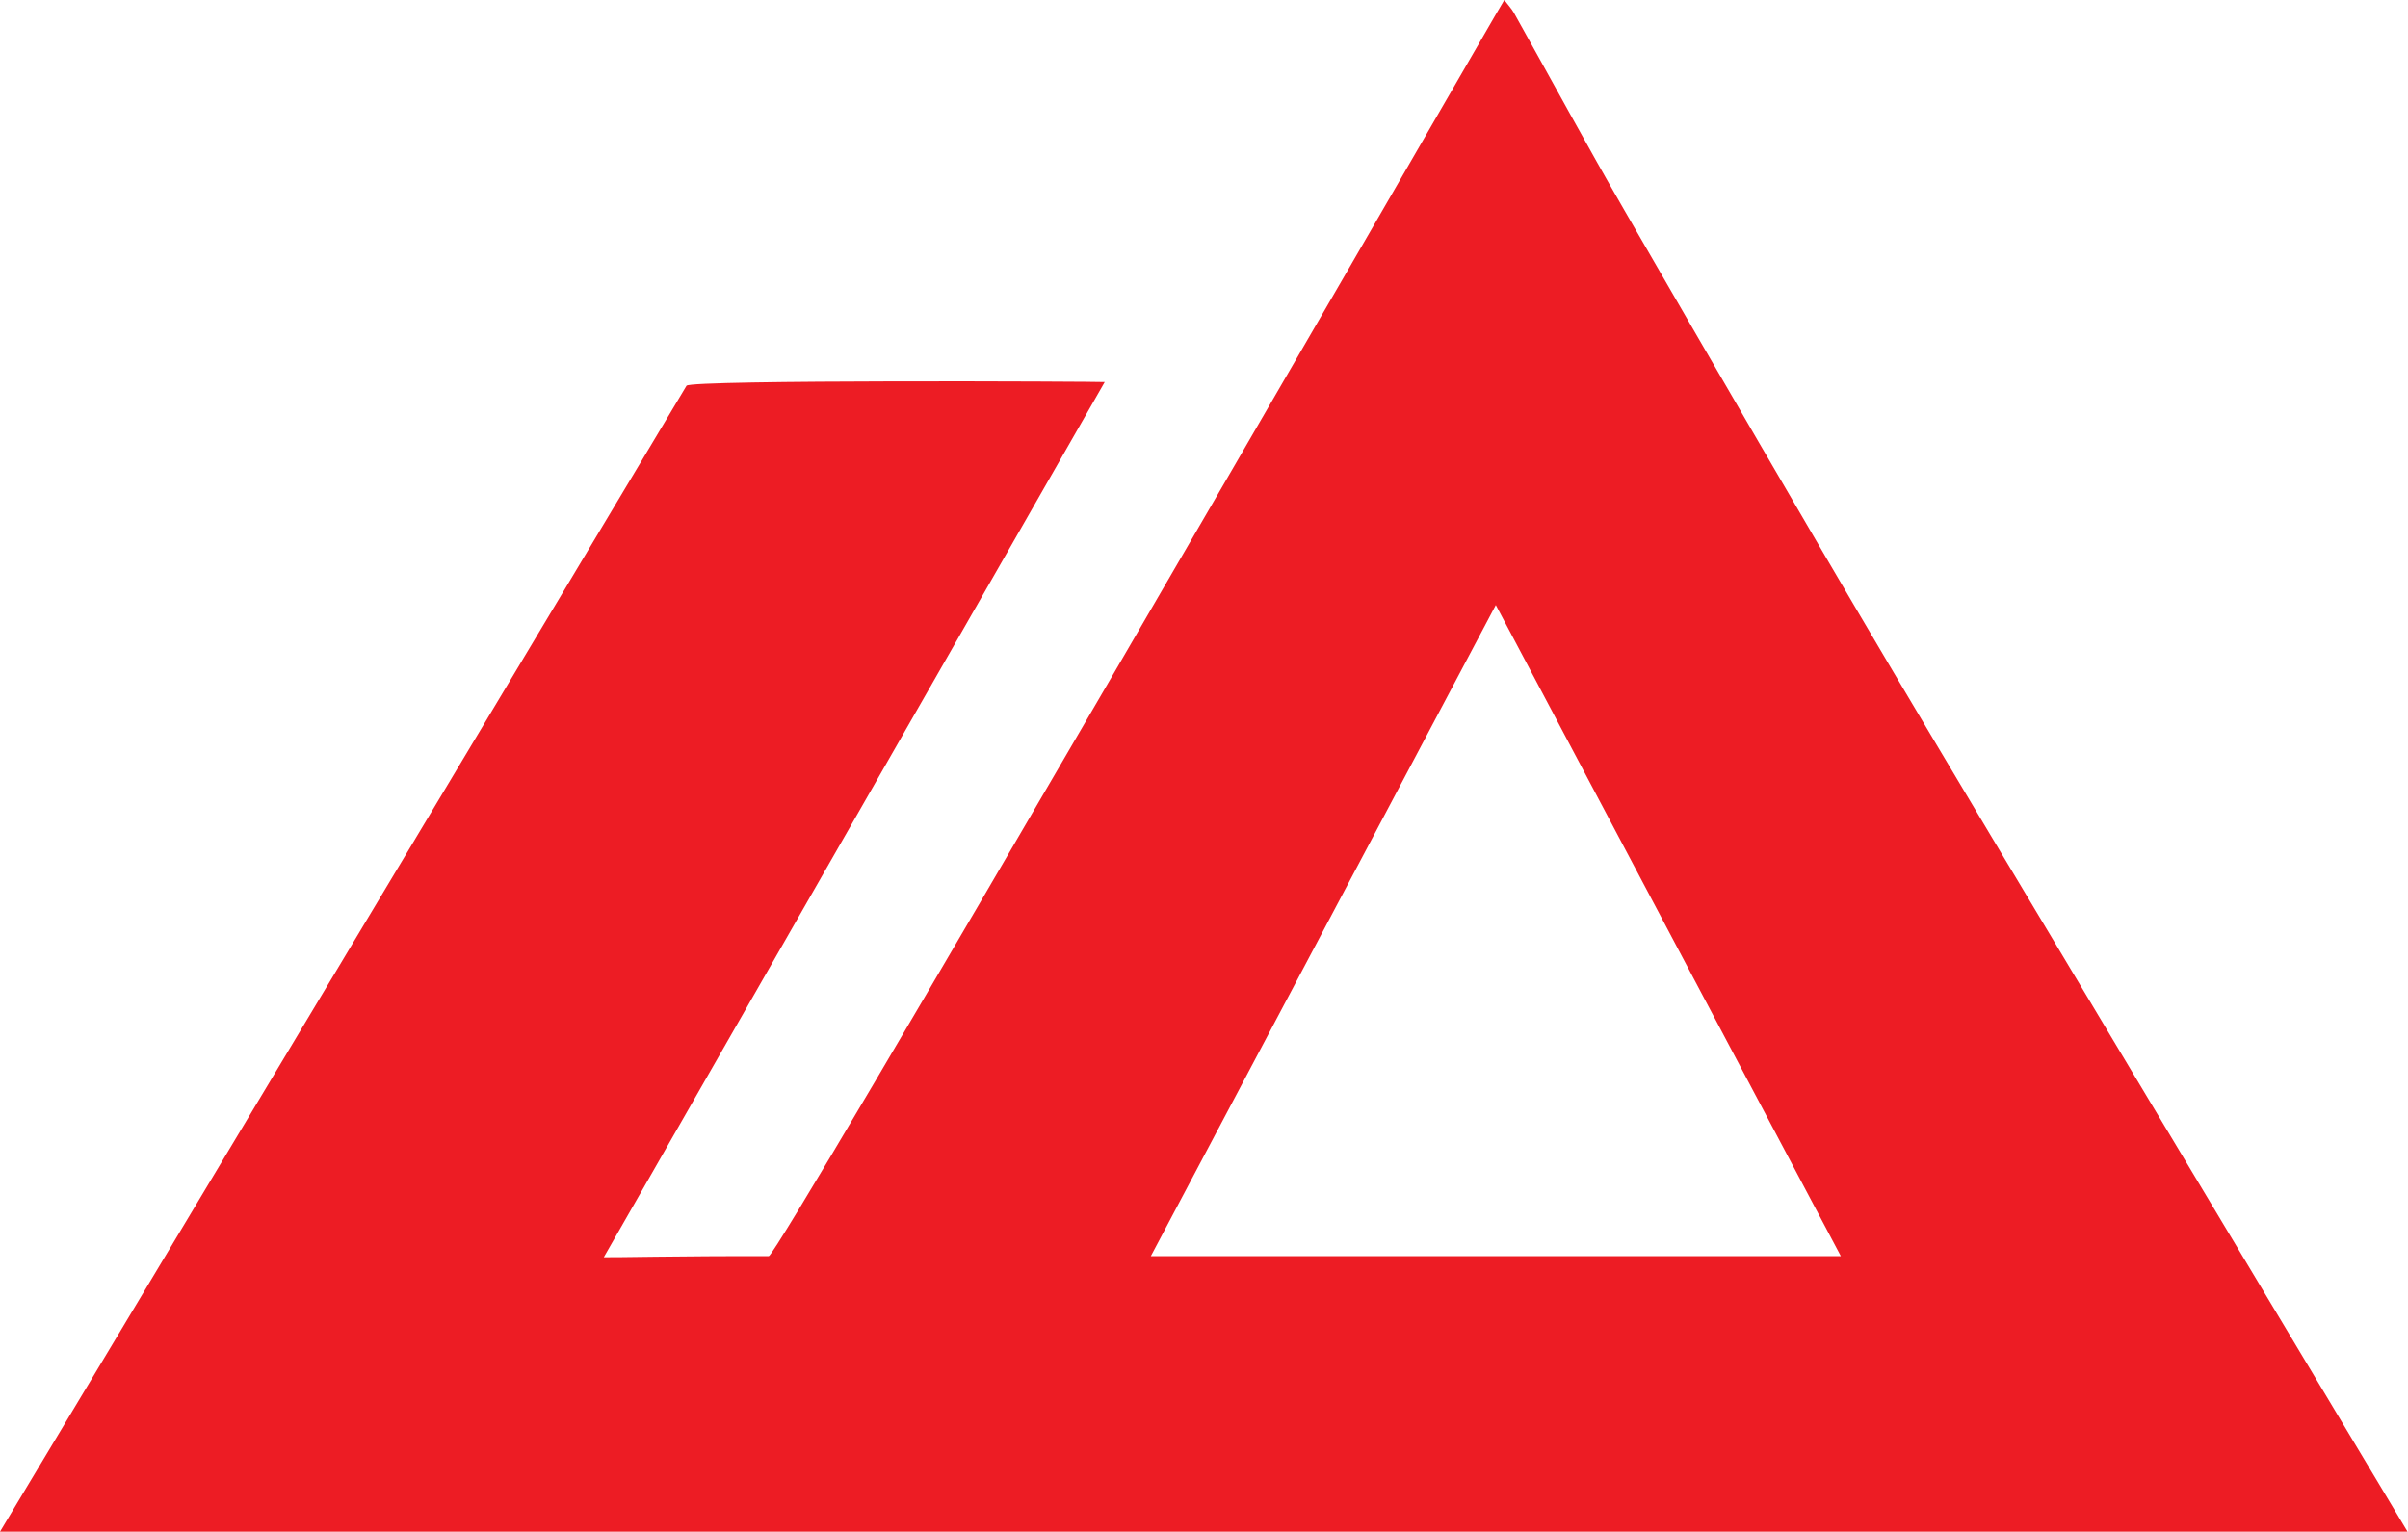
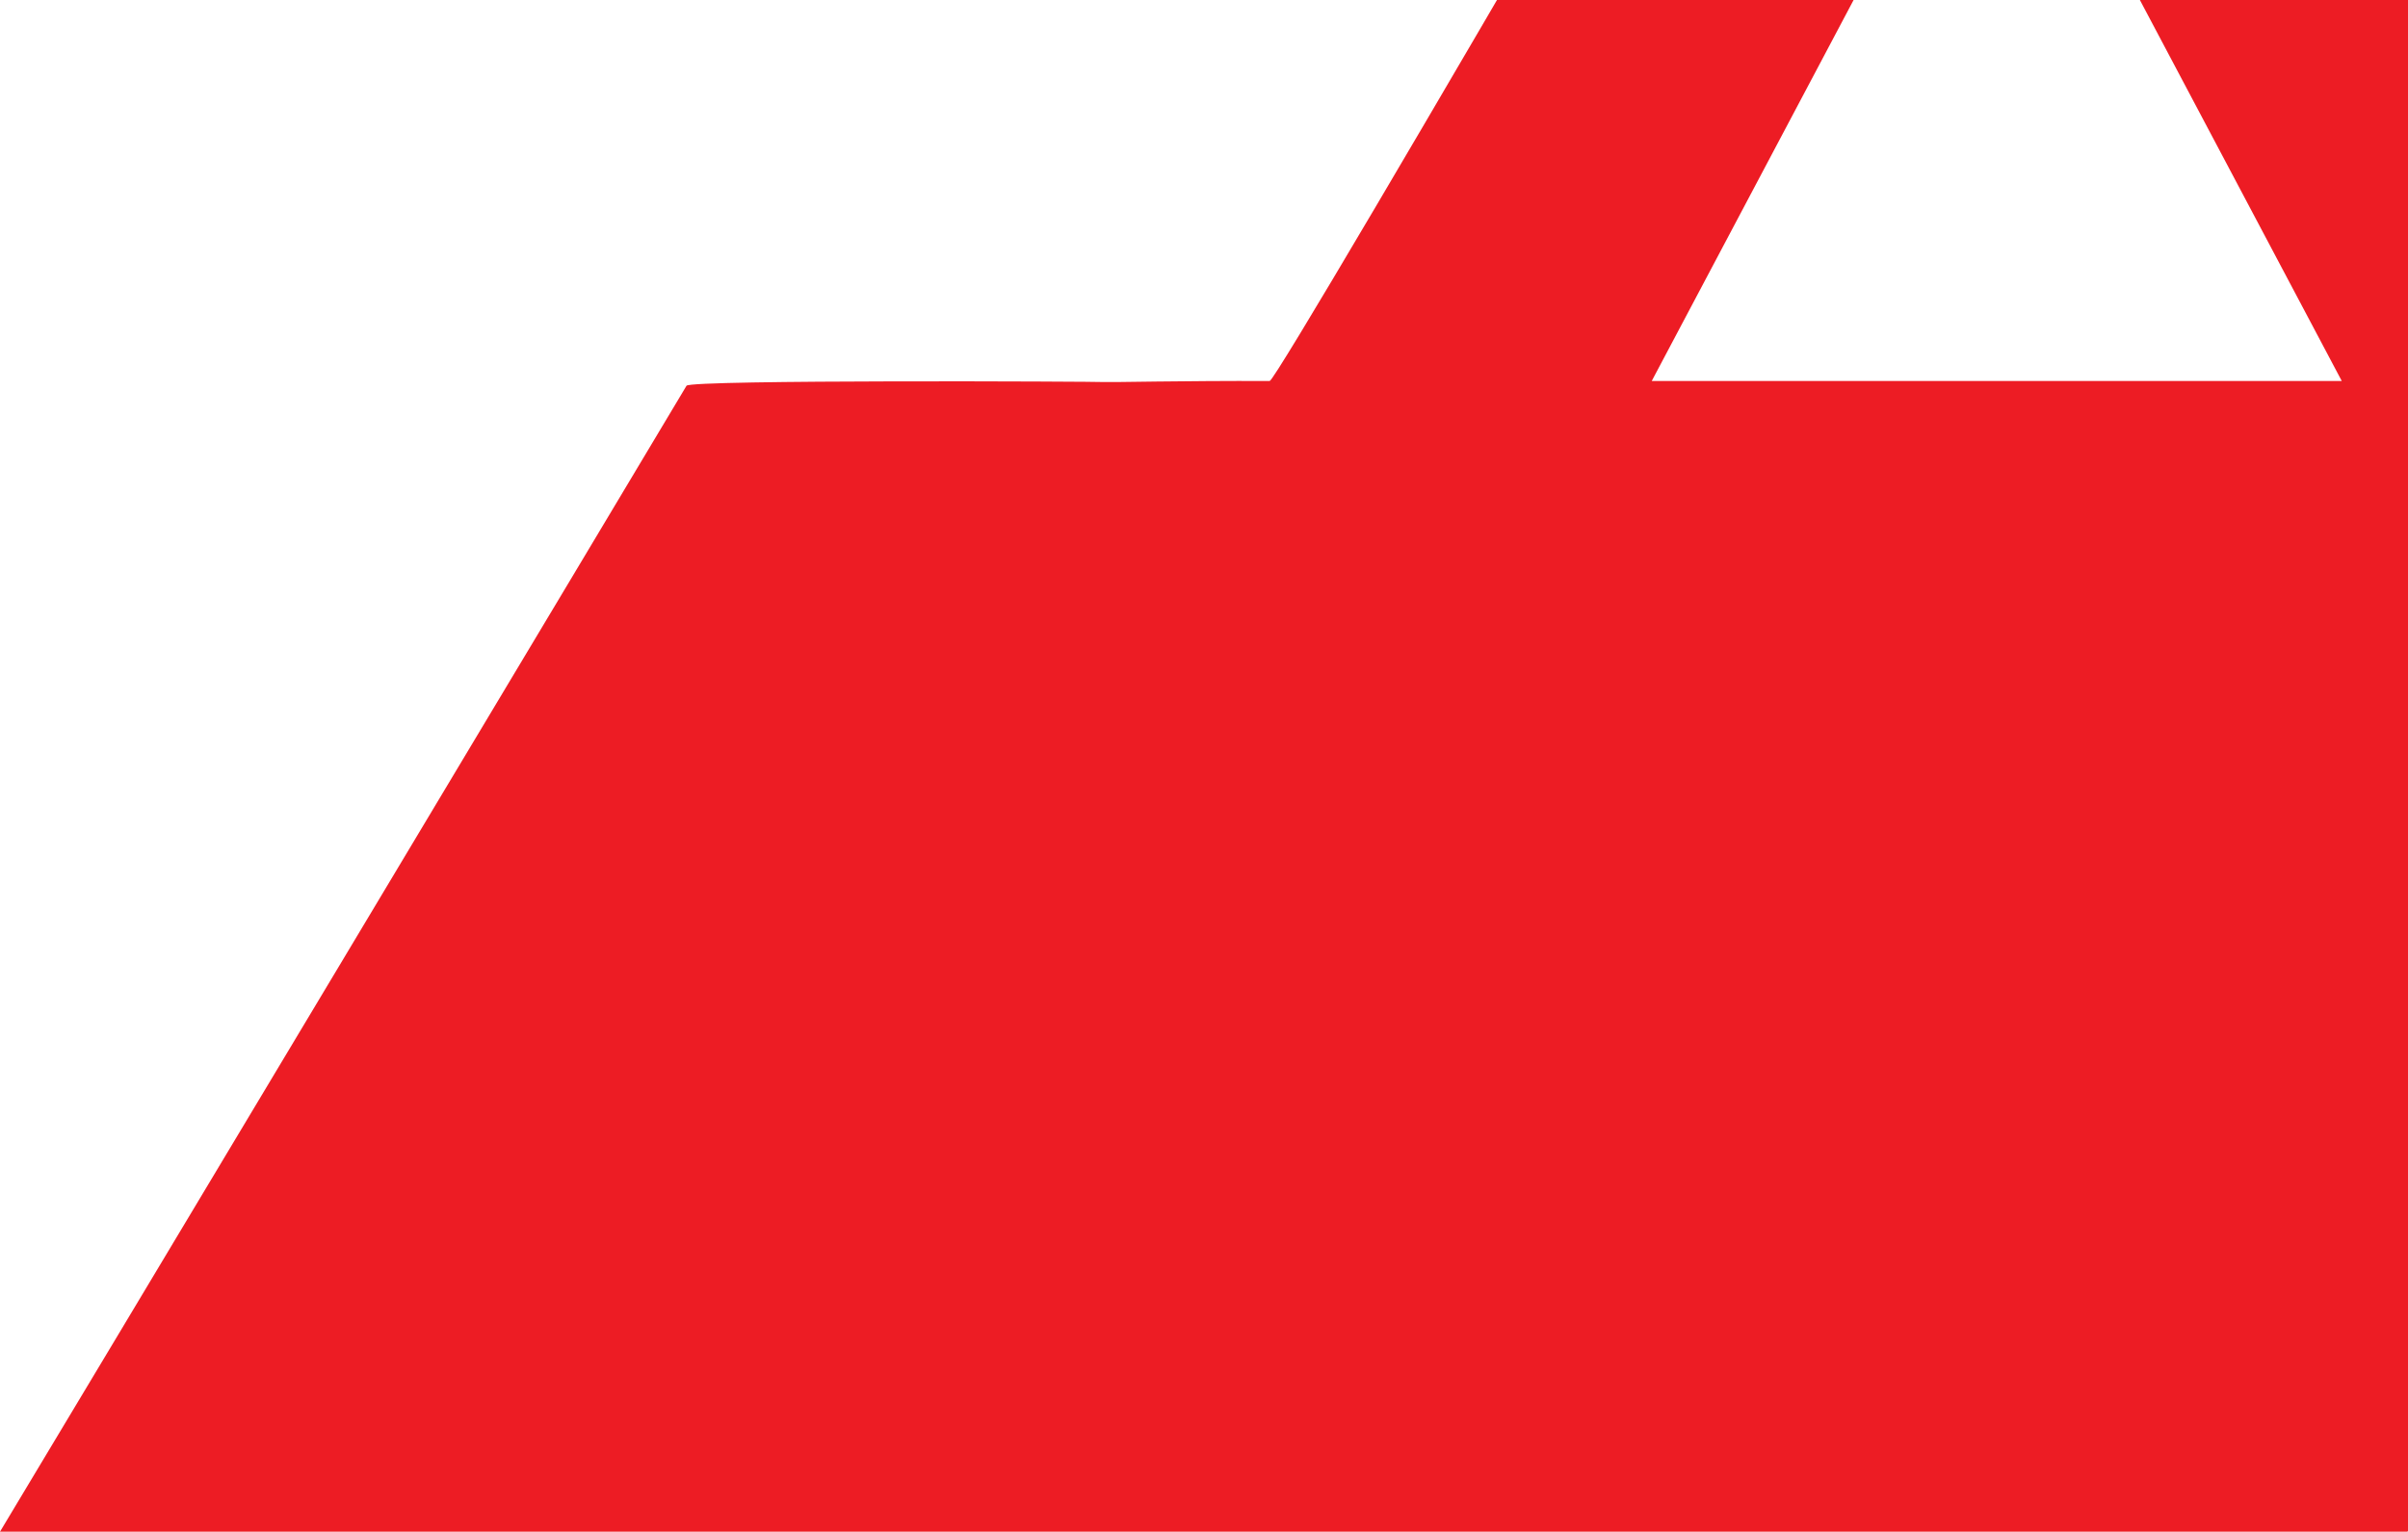
<svg xmlns="http://www.w3.org/2000/svg" id="Layer_2" data-name="Layer 2" viewBox="0 0 287.104 182.718">
  <g id="Logo">
-     <path id="Main_Body" data-name="Main Body" d="M287.048,182.675H0c4.581-7.577,77.634-129.568,81.853-136.669,.441-.742,49.235-.505,49.862-.441l-59.725,104.379c.772,.044,9.143-.163,19.668-.126,1.075,.004,76.539-130.517,86.658-148.049,.292-.505,.592-1.006,1.041-1.769,.482,.635,.874,1.042,1.141,1.52,4.394,7.849,8.673,15.764,13.173,23.552,10.622,18.384,21.251,36.765,32.057,55.042,10.87,18.385,43.863,73.372,61.347,102.605m.03-.044h-.056m-67.567-32.857c-13.752-25.96-27.383-51.693-41.138-77.659-13.788,26.031-27.411,51.751-41.134,77.659h82.272Z" style="fill: #ed1c24;" />
+     <path id="Main_Body" data-name="Main Body" d="M287.048,182.675H0c4.581-7.577,77.634-129.568,81.853-136.669,.441-.742,49.235-.505,49.862-.441c.772,.044,9.143-.163,19.668-.126,1.075,.004,76.539-130.517,86.658-148.049,.292-.505,.592-1.006,1.041-1.769,.482,.635,.874,1.042,1.141,1.52,4.394,7.849,8.673,15.764,13.173,23.552,10.622,18.384,21.251,36.765,32.057,55.042,10.87,18.385,43.863,73.372,61.347,102.605m.03-.044h-.056m-67.567-32.857c-13.752-25.96-27.383-51.693-41.138-77.659-13.788,26.031-27.411,51.751-41.134,77.659h82.272Z" style="fill: #ed1c24;" />
  </g>
</svg>